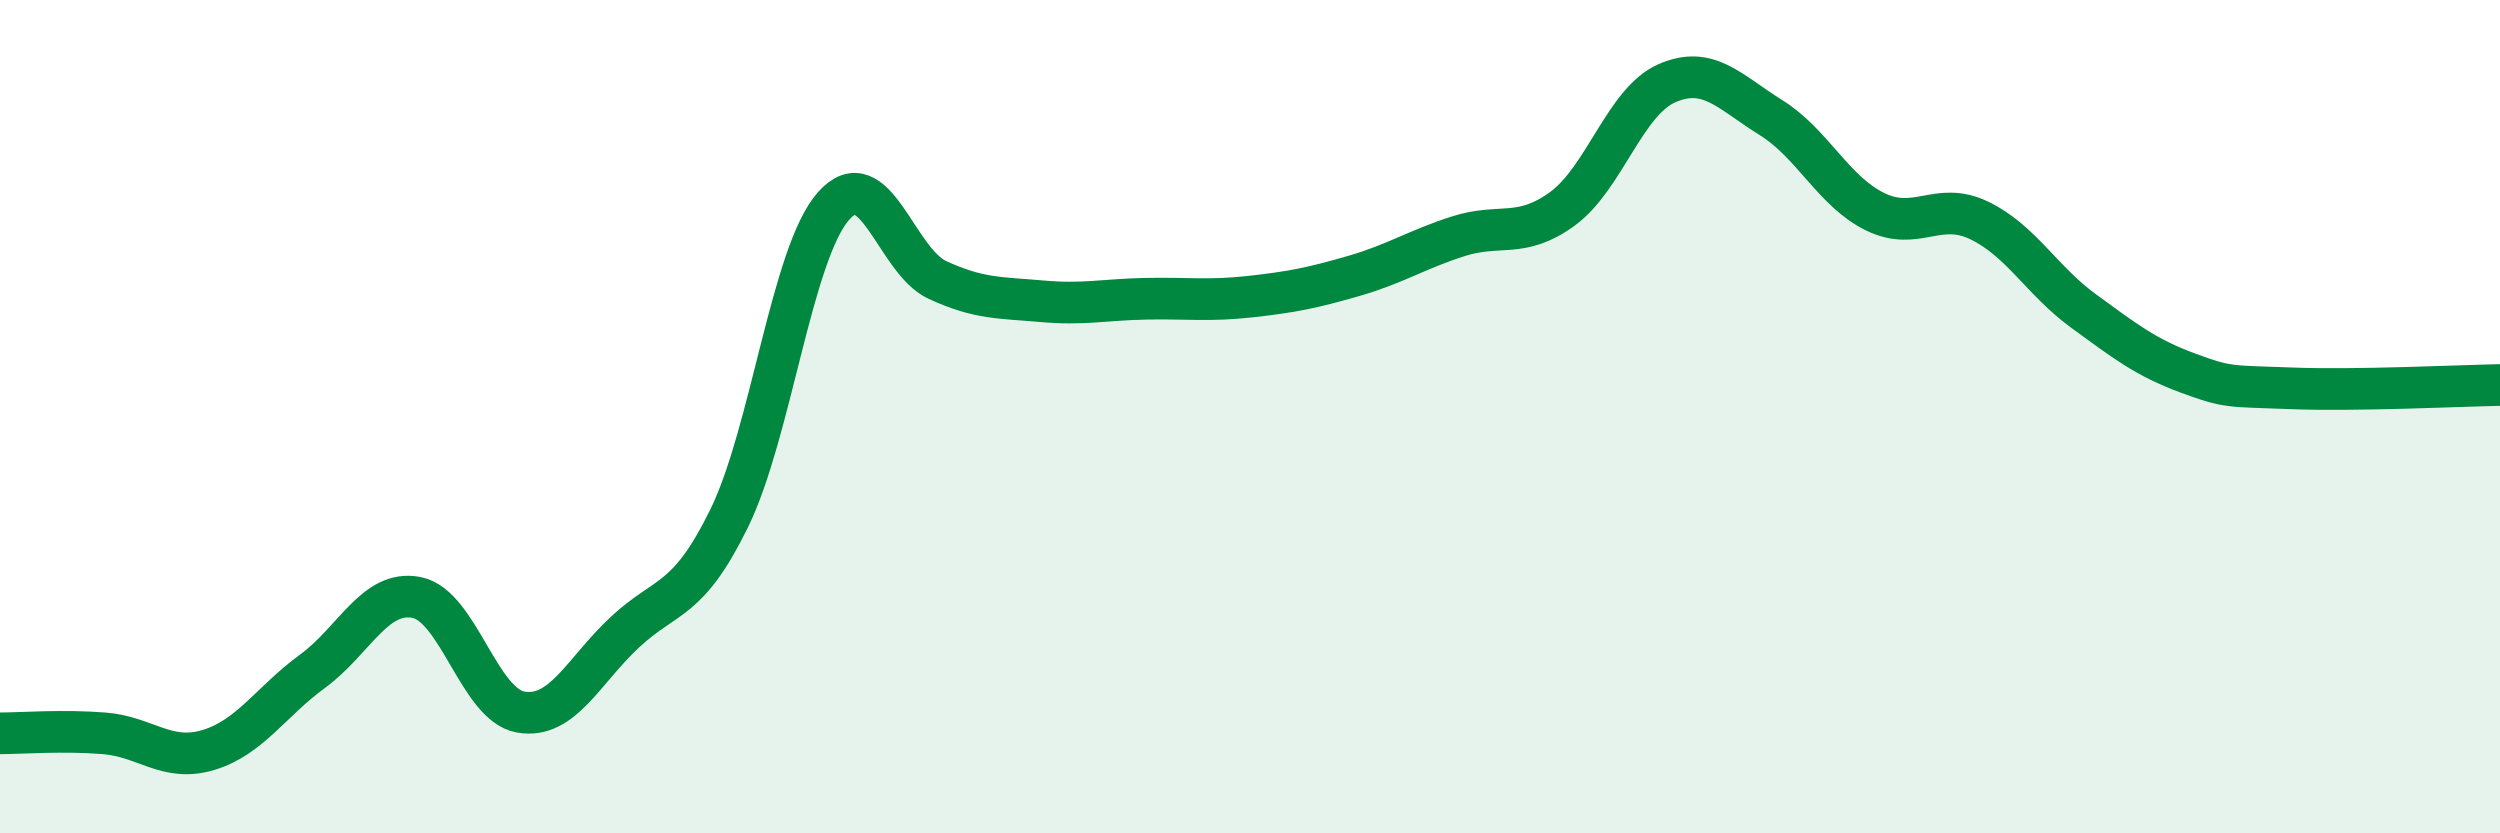
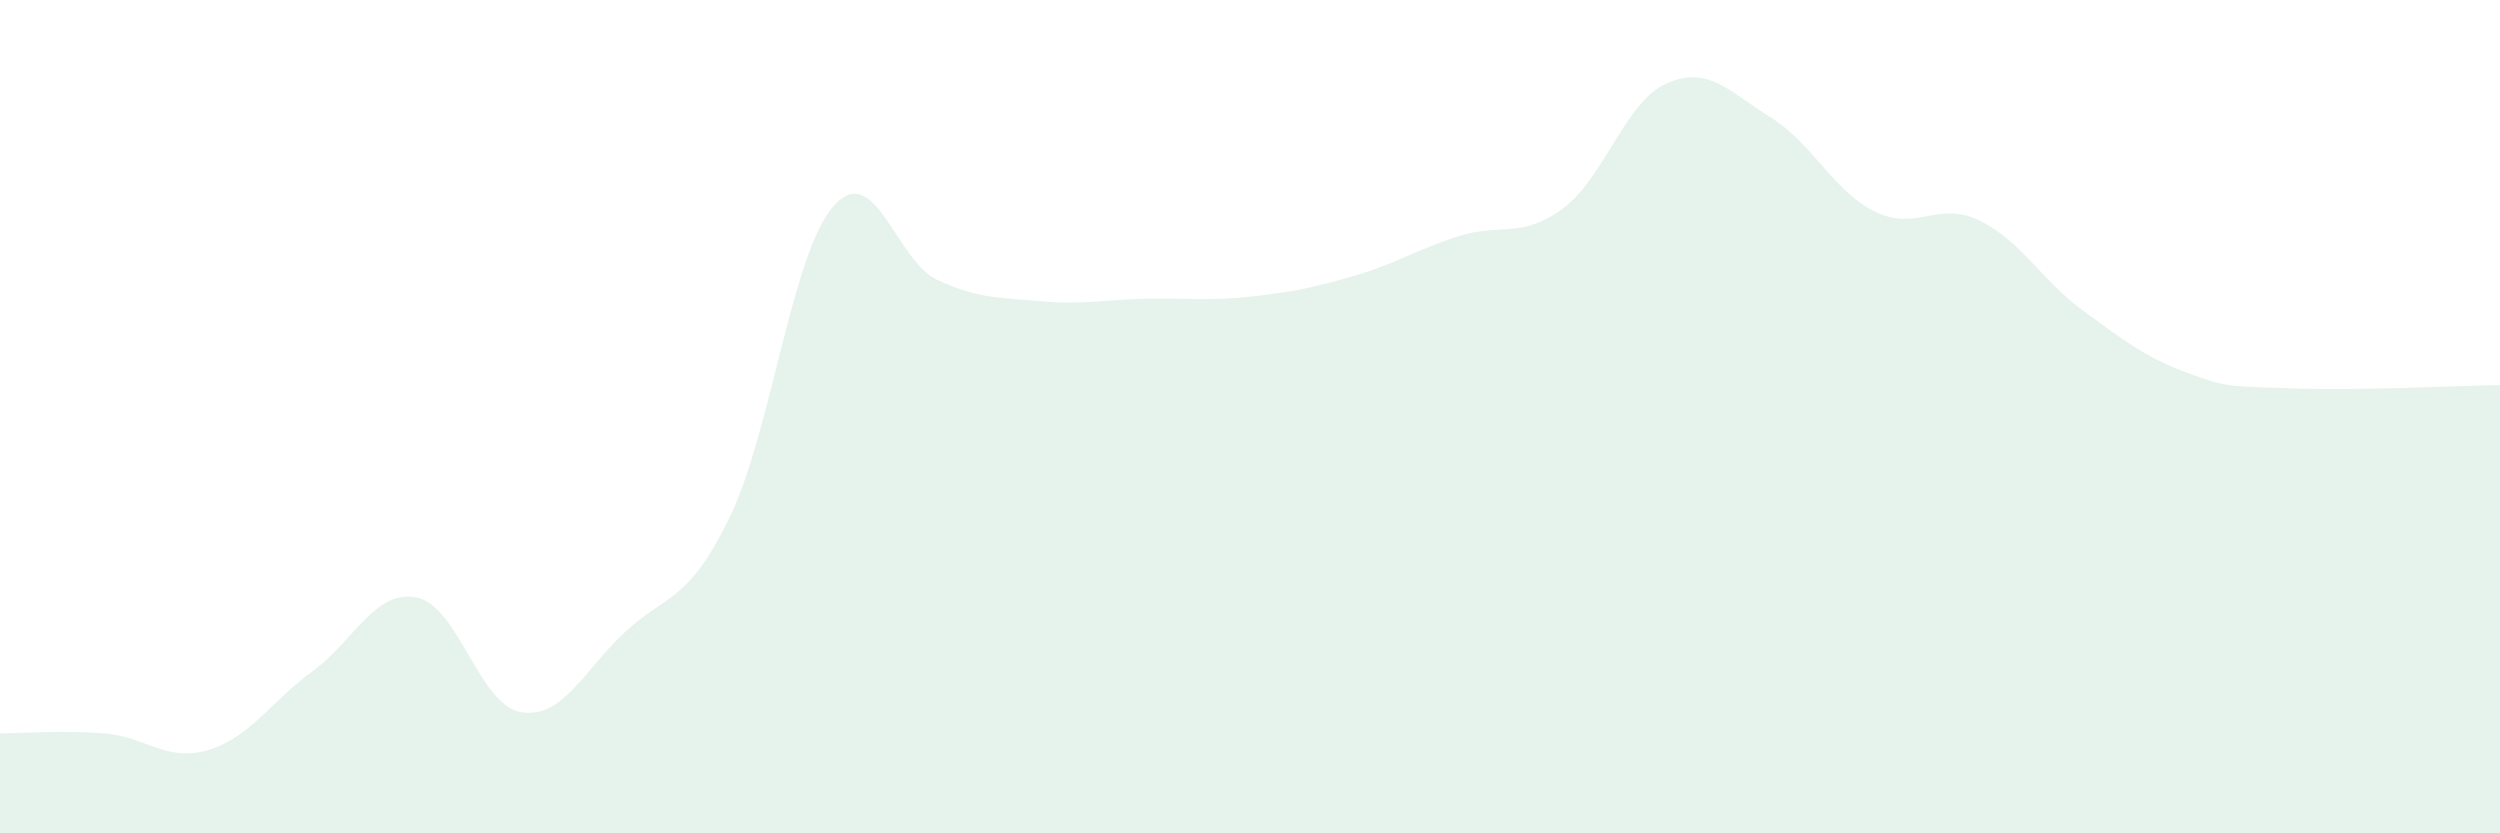
<svg xmlns="http://www.w3.org/2000/svg" width="60" height="20" viewBox="0 0 60 20">
  <path d="M 0,17.6 C 0.5,17.6 1.5,17.52 2.5,17.6 C 3.5,17.68 4,18.3 5,18 C 6,17.7 6.5,16.84 7.5,16.11 C 8.5,15.38 9,14.14 10,14.34 C 11,14.54 11.5,16.92 12.5,17.09 C 13.5,17.26 14,16.1 15,15.17 C 16,14.24 16.5,14.48 17.5,12.44 C 18.5,10.4 19,6.09 20,4.95 C 21,3.81 21.5,6.26 22.5,6.72 C 23.5,7.18 24,7.14 25,7.23 C 26,7.32 26.5,7.19 27.5,7.17 C 28.5,7.15 29,7.23 30,7.12 C 31,7.01 31.5,6.91 32.5,6.62 C 33.5,6.33 34,5.99 35,5.67 C 36,5.35 36.5,5.74 37.5,5.01 C 38.5,4.28 39,2.44 40,2 C 41,1.56 41.5,2.2 42.5,2.82 C 43.5,3.44 44,4.59 45,5.08 C 46,5.57 46.5,4.81 47.5,5.29 C 48.5,5.77 49,6.73 50,7.46 C 51,8.19 51.5,8.58 52.5,8.95 C 53.5,9.32 53.5,9.26 55,9.32 C 56.5,9.38 59,9.26 60,9.24L60 20L0 20Z" fill="#008740" opacity="0.1" stroke-linecap="round" stroke-linejoin="round" />
-   <path d="M 0,17.6 C 0.5,17.6 1.5,17.52 2.5,17.6 C 3.5,17.68 4,18.3 5,18 C 6,17.7 6.5,16.84 7.5,16.11 C 8.5,15.38 9,14.14 10,14.34 C 11,14.54 11.5,16.92 12.5,17.09 C 13.5,17.26 14,16.1 15,15.17 C 16,14.24 16.5,14.48 17.5,12.44 C 18.5,10.4 19,6.09 20,4.95 C 21,3.81 21.5,6.26 22.5,6.72 C 23.5,7.18 24,7.14 25,7.23 C 26,7.32 26.5,7.19 27.5,7.17 C 28.5,7.15 29,7.23 30,7.12 C 31,7.01 31.5,6.91 32.5,6.62 C 33.5,6.33 34,5.99 35,5.67 C 36,5.35 36.5,5.74 37.5,5.01 C 38.5,4.28 39,2.44 40,2 C 41,1.56 41.5,2.2 42.5,2.82 C 43.5,3.44 44,4.59 45,5.08 C 46,5.57 46.5,4.81 47.5,5.29 C 48.5,5.77 49,6.73 50,7.46 C 51,8.19 51.5,8.58 52.5,8.95 C 53.5,9.32 53.5,9.26 55,9.32 C 56.5,9.38 59,9.26 60,9.24" stroke="#008740" stroke-width="1" fill="none" stroke-linecap="round" stroke-linejoin="round" />
</svg>